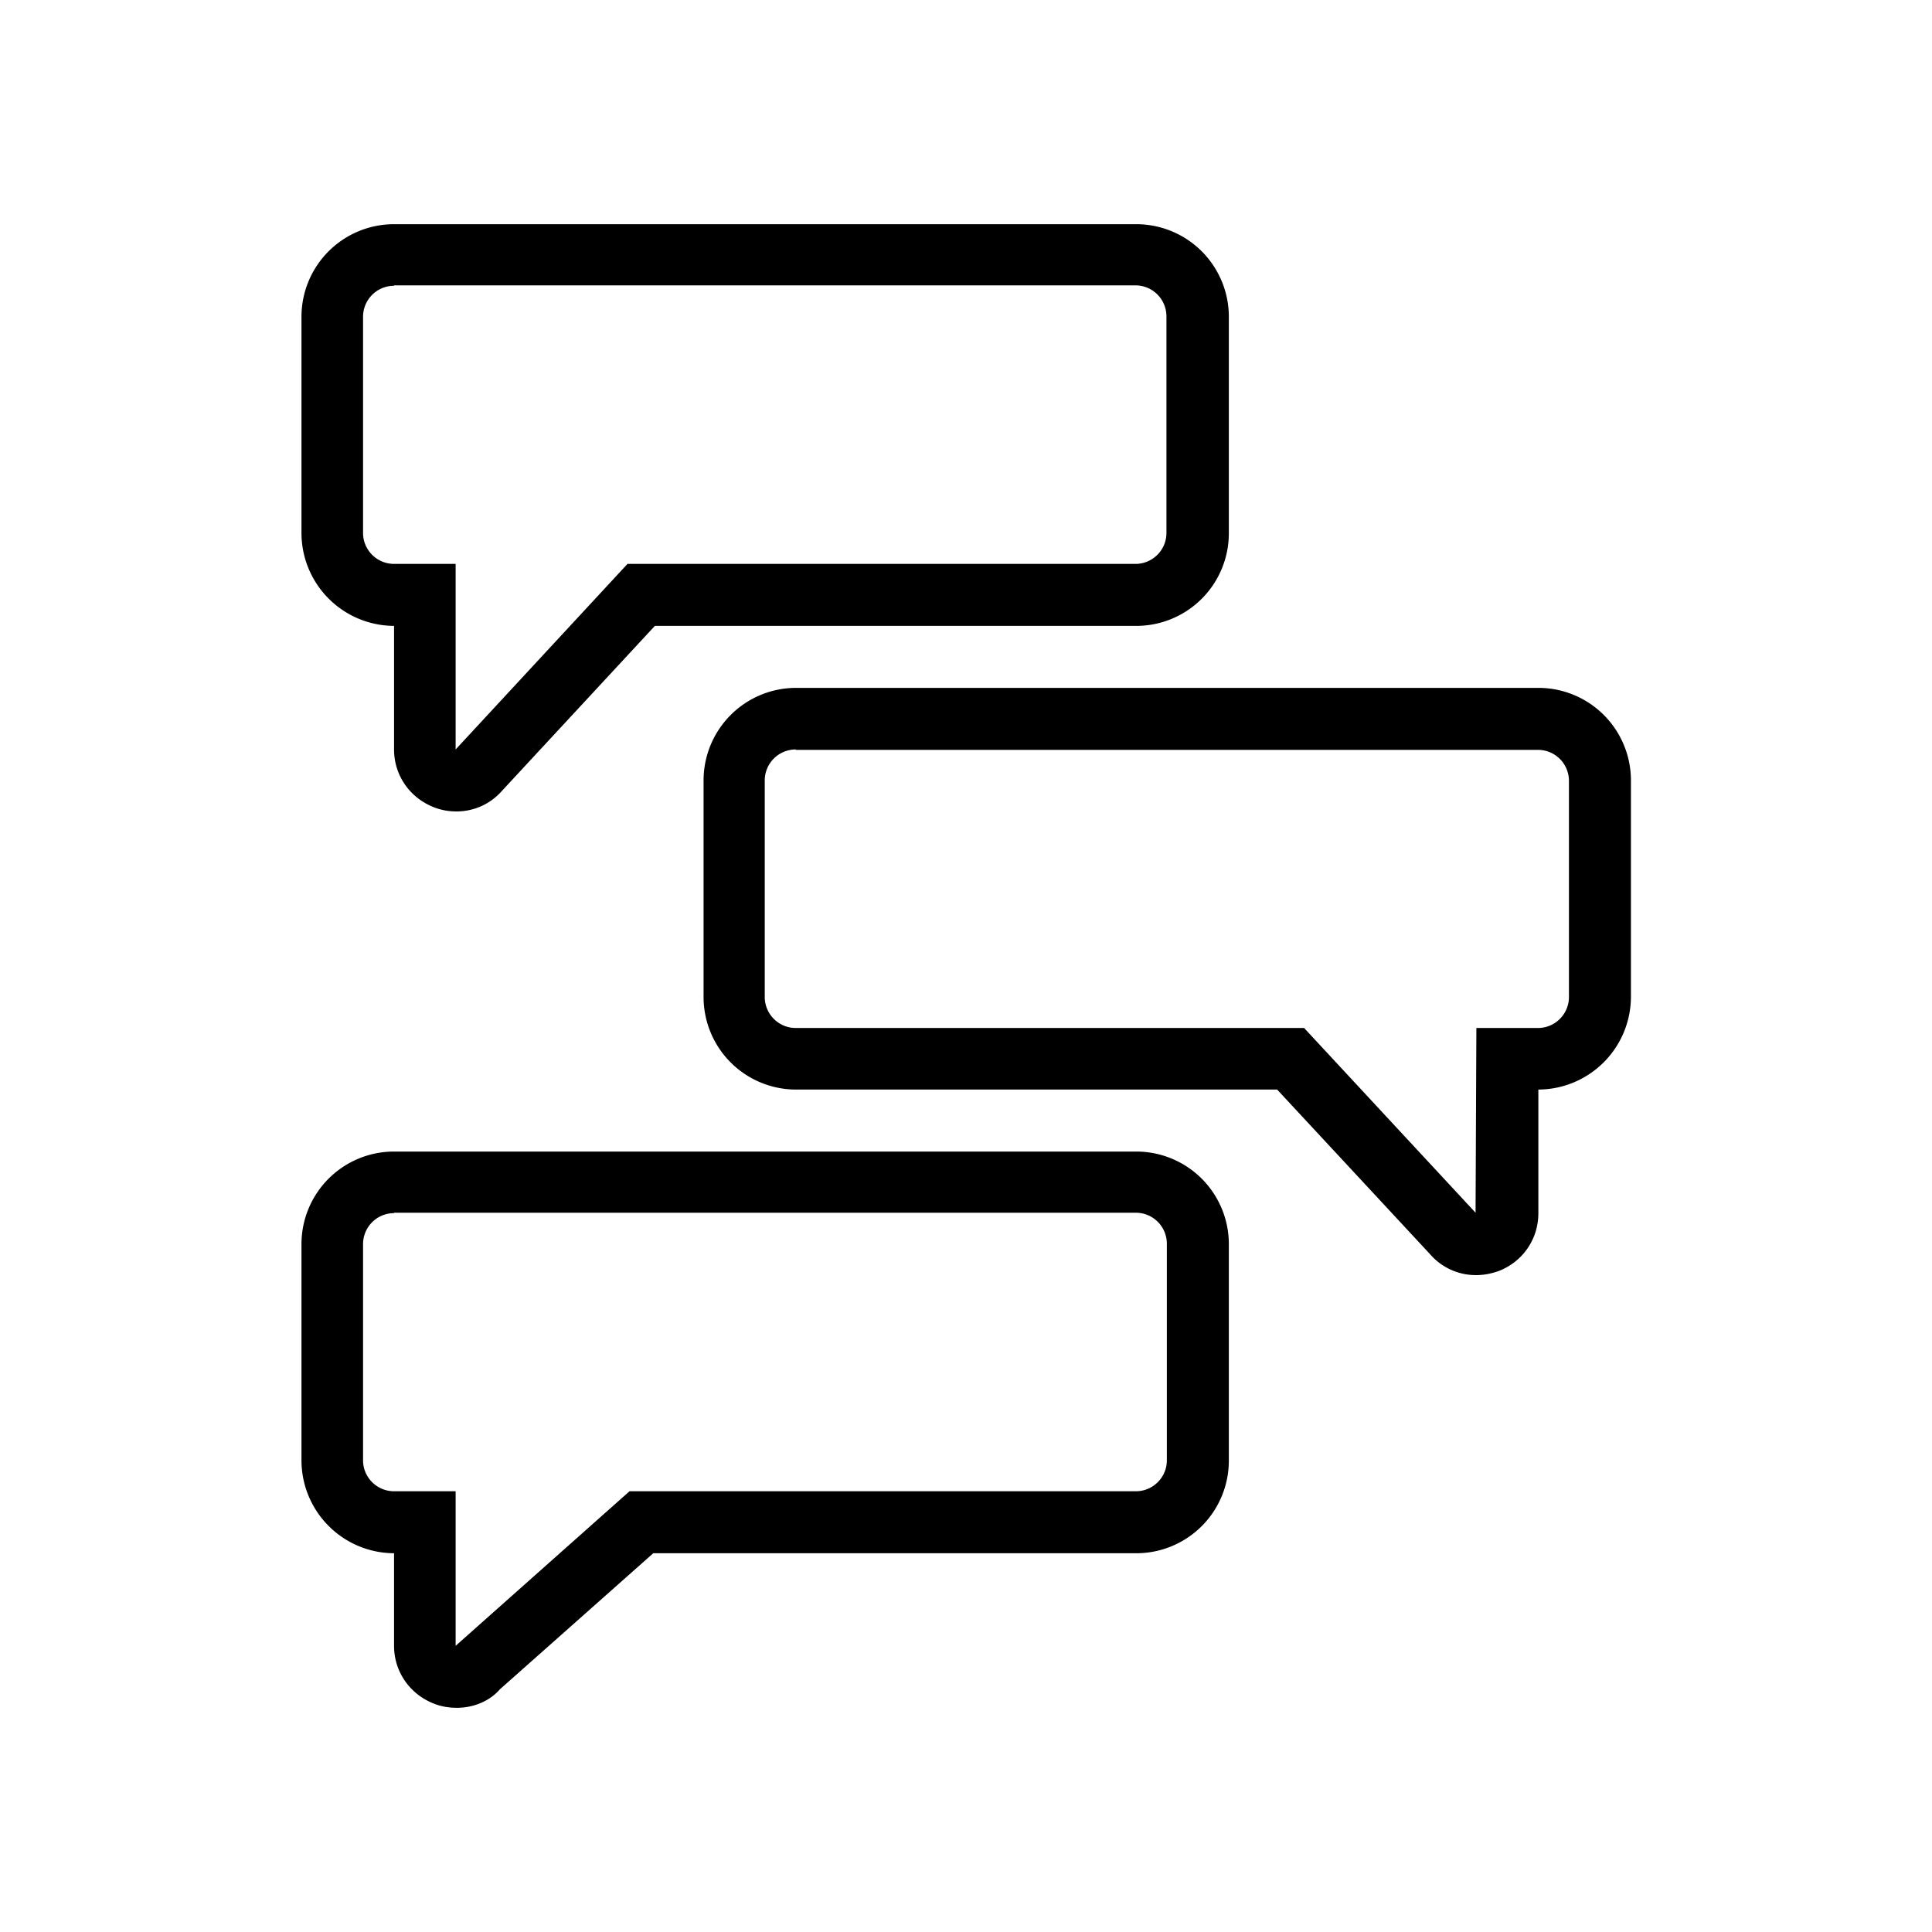
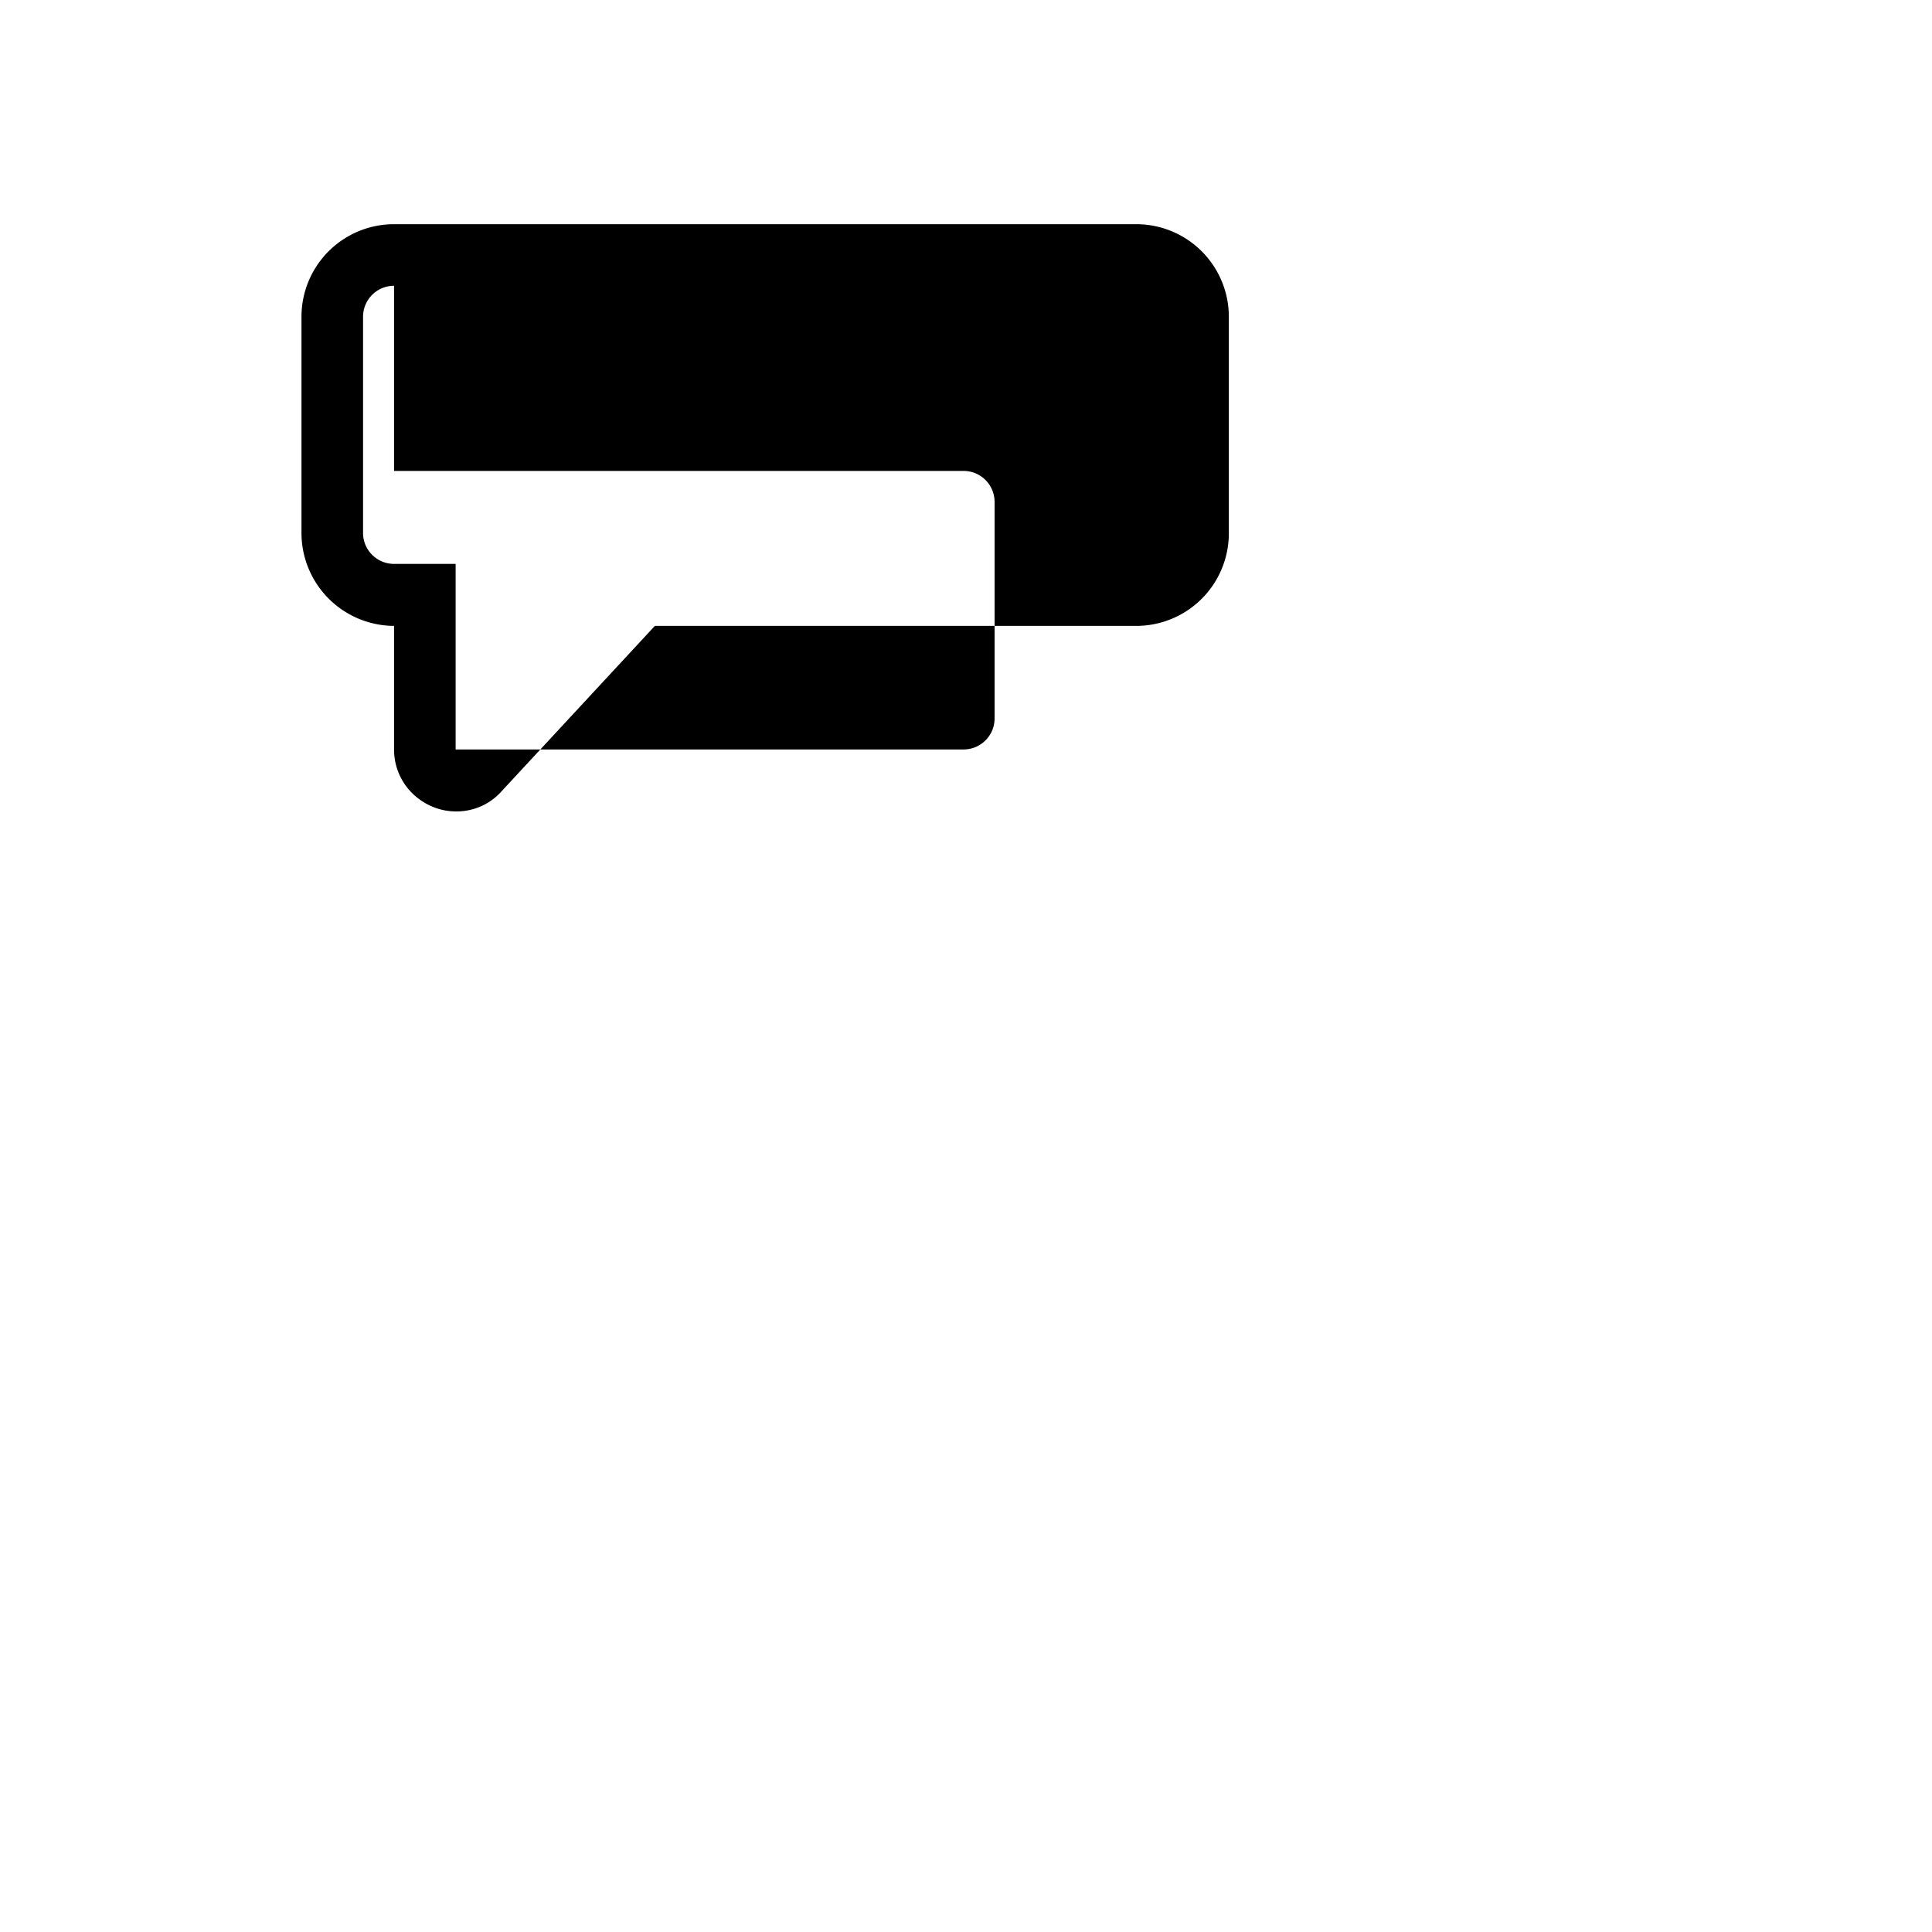
<svg xmlns="http://www.w3.org/2000/svg" viewBox="12 12 48 48">
-   <path d="M23.34 32.16c-.18 0-.37-.03-.55-.1-.6-.23-1-.79-1-1.44v-3.07a2.31 2.31 0 0 1-2.3-2.31v-5.37a2.3 2.3 0 0 1 2.3-2.3h18.44a2.3 2.3 0 0 1 2.3 2.3v5.38a2.3 2.3 0 0 1-2.3 2.3H28.27l-3.8 4.1c-.29.33-.7.51-1.13.51zM21.79 19.1a.77.77 0 0 0-.77.77v5.37c0 .43.35.77.77.77h1.53v4.61l4.27-4.61h12.62c.42 0 .77-.34.77-.77v-5.38a.77.77 0 0 0-.77-.77H21.79z" />
-   <path d="M48.67 43.68c-.43 0-.85-.18-1.15-.53l-3.79-4.08H31.78a2.3 2.3 0 0 1-2.3-2.3v-5.38a2.3 2.3 0 0 1 2.3-2.3h18.44a2.3 2.3 0 0 1 2.3 2.3v5.37a2.31 2.31 0 0 1-2.3 2.31v3.07c0 .65-.39 1.21-.99 1.44-.2.07-.38.1-.56.1zm-16.9-13.06a.77.77 0 0 0-.77.77v5.38c0 .42.34.77.77.77H44.4l4.26 4.59.02-4.59h1.53c.43 0 .77-.35.77-.77V31.4a.77.77 0 0 0-.77-.77H31.77z" />
-   <path d="M23.35 54.43c-.19 0-.38-.03-.56-.1-.6-.23-1-.79-1-1.44v-2.3a2.31 2.31 0 0 1-2.3-2.31v-5.37a2.3 2.3 0 0 1 2.3-2.3h18.44a2.3 2.3 0 0 1 2.3 2.3v5.38a2.3 2.3 0 0 1-2.3 2.3h-12l-3.81 3.38c-.25.29-.65.46-1.07.46zm-1.56-12.29a.77.77 0 0 0-.77.77v5.37c0 .43.35.77.77.77h1.53v3.84l4.32-3.84h12.58c.42 0 .77-.34.77-.77V42.9a.77.77 0 0 0-.77-.77H21.79z" />
+   <path d="M23.34 32.16c-.18 0-.37-.03-.55-.1-.6-.23-1-.79-1-1.44v-3.07a2.31 2.31 0 0 1-2.3-2.31v-5.37a2.3 2.3 0 0 1 2.3-2.3h18.44a2.3 2.3 0 0 1 2.3 2.3v5.38a2.3 2.3 0 0 1-2.3 2.3H28.27l-3.8 4.1c-.29.33-.7.51-1.13.51zM21.79 19.1a.77.77 0 0 0-.77.77v5.37c0 .43.35.77.77.77h1.53v4.61h12.62c.42 0 .77-.34.77-.77v-5.38a.77.77 0 0 0-.77-.77H21.79z" />
</svg>